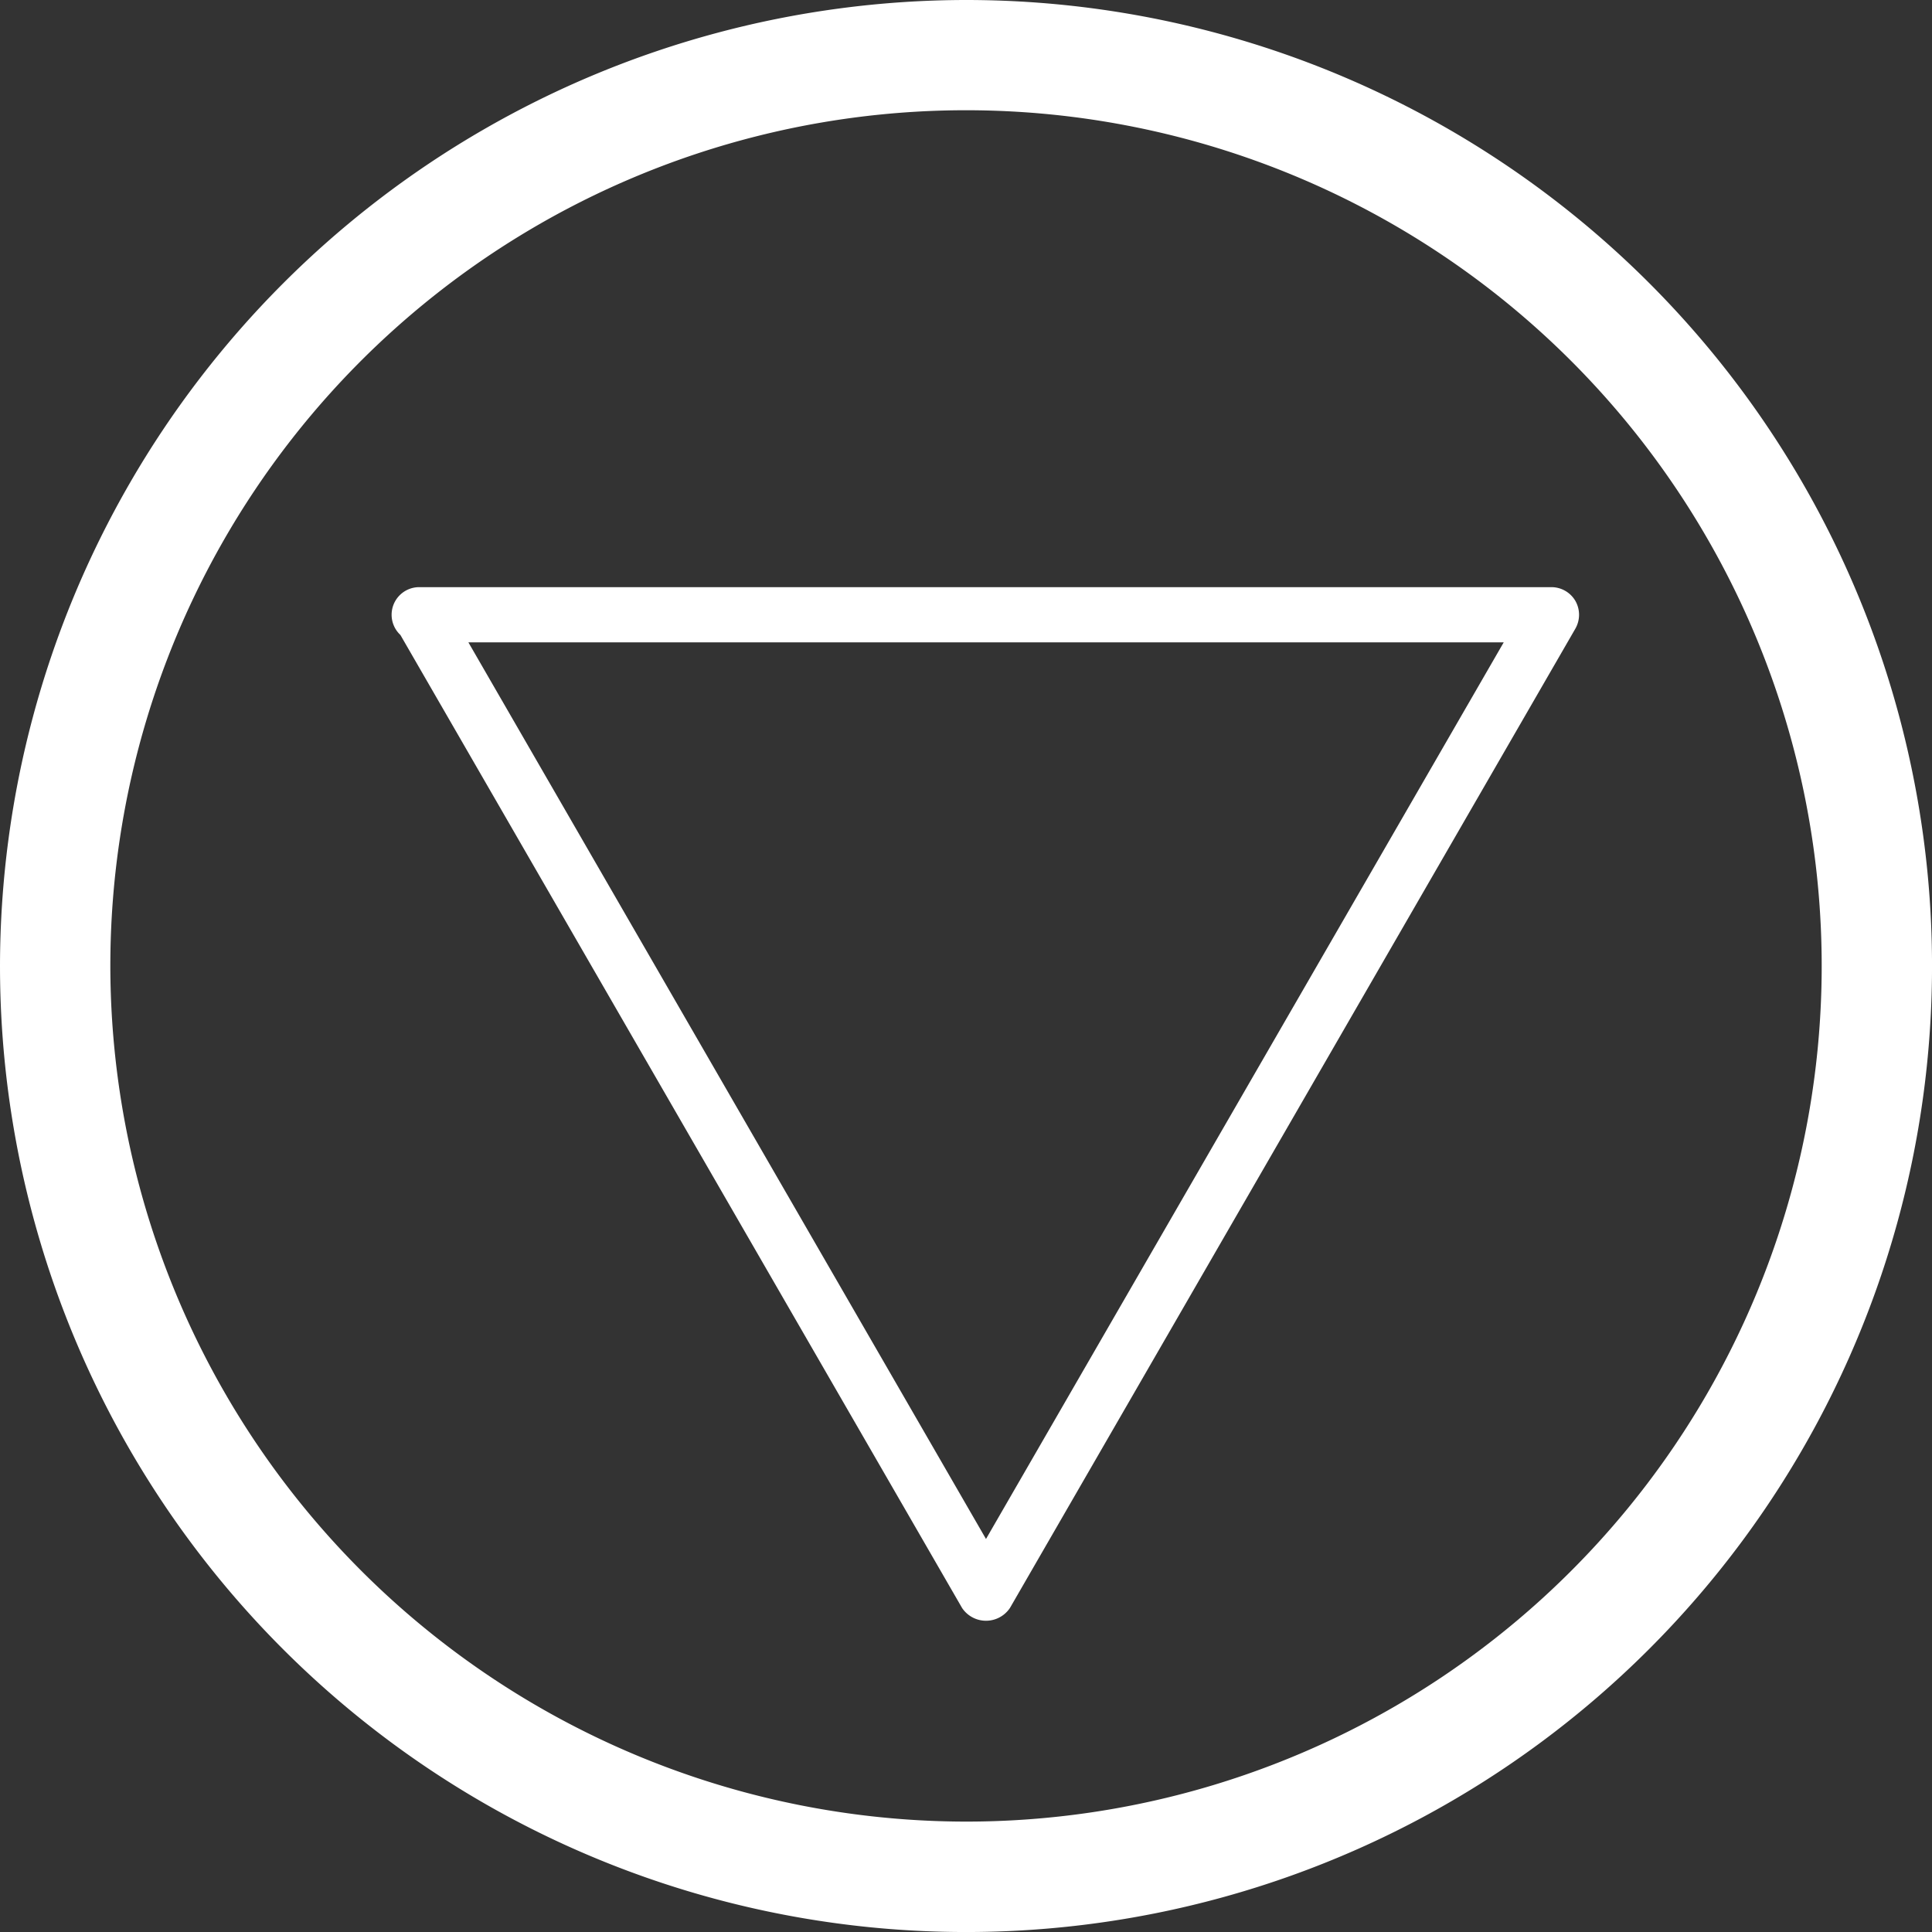
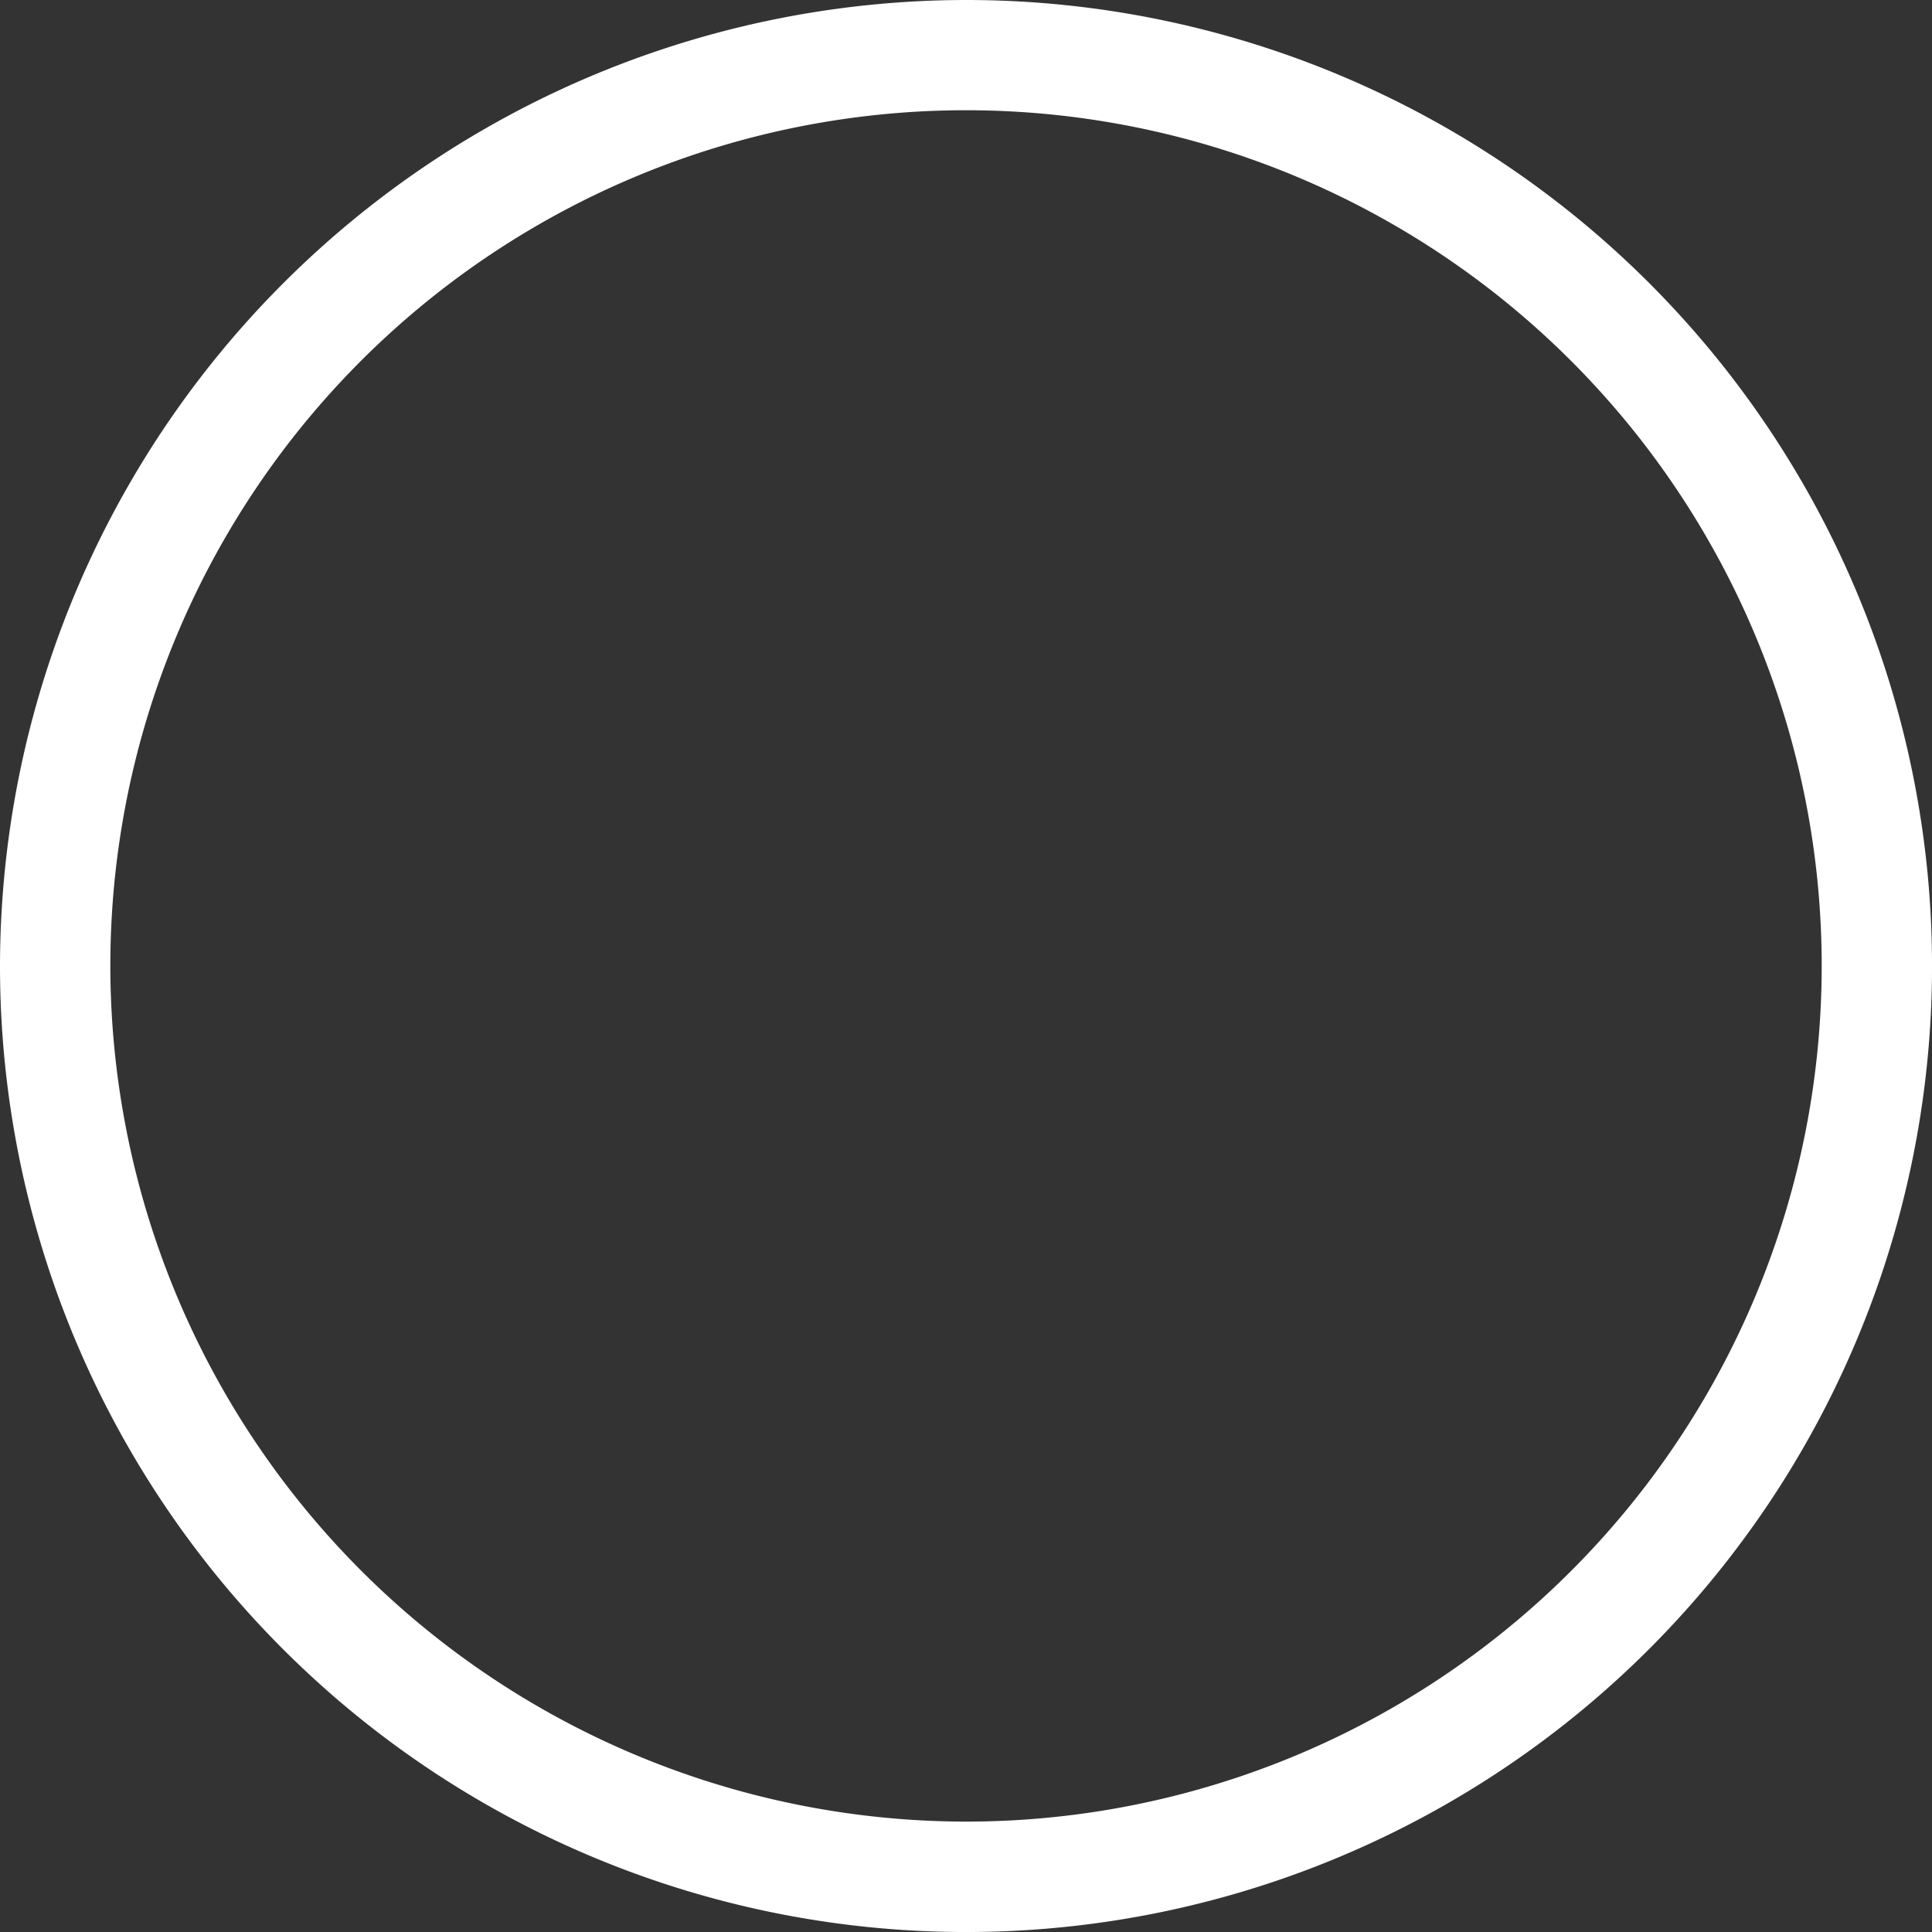
<svg xmlns="http://www.w3.org/2000/svg" width="62.091" height="62.091" viewBox="0 0 62.091 62.091">
  <rect x="0" y="0" width="62.091" height="62.091" fill="#333333" stroke="none" />
  <g id="グループ_14823" data-name="グループ 14823" transform="translate(2190.21 15886.767)">
    <path id="パス_45270" data-name="パス 45270" d="M31.045,62.091A31.046,31.046,0,1,1,62.091,31.045,31.08,31.08,0,0,1,31.045,62.091m0-58.543a27.5,27.5,0,1,0,27.5,27.5,27.529,27.529,0,0,0-27.5-27.5" transform="translate(-2128.119 -15824.676) rotate(180)" fill="#fff" />
-     <path id="パス_45275" data-name="パス 45275" d="M37.275,33.218H.886a.893.893,0,0,1-.769-.444.9.9,0,0,1,0-.887L18.29.411a.926.926,0,0,1,1.539,0L37.881,31.683a.887.887,0,0,1-.606,1.535M2.421,31.444H35.695L19.06,2.628Z" transform="translate(-2139.462 -15834.679) rotate(180)" fill="#fff" />
  </g>
</svg>